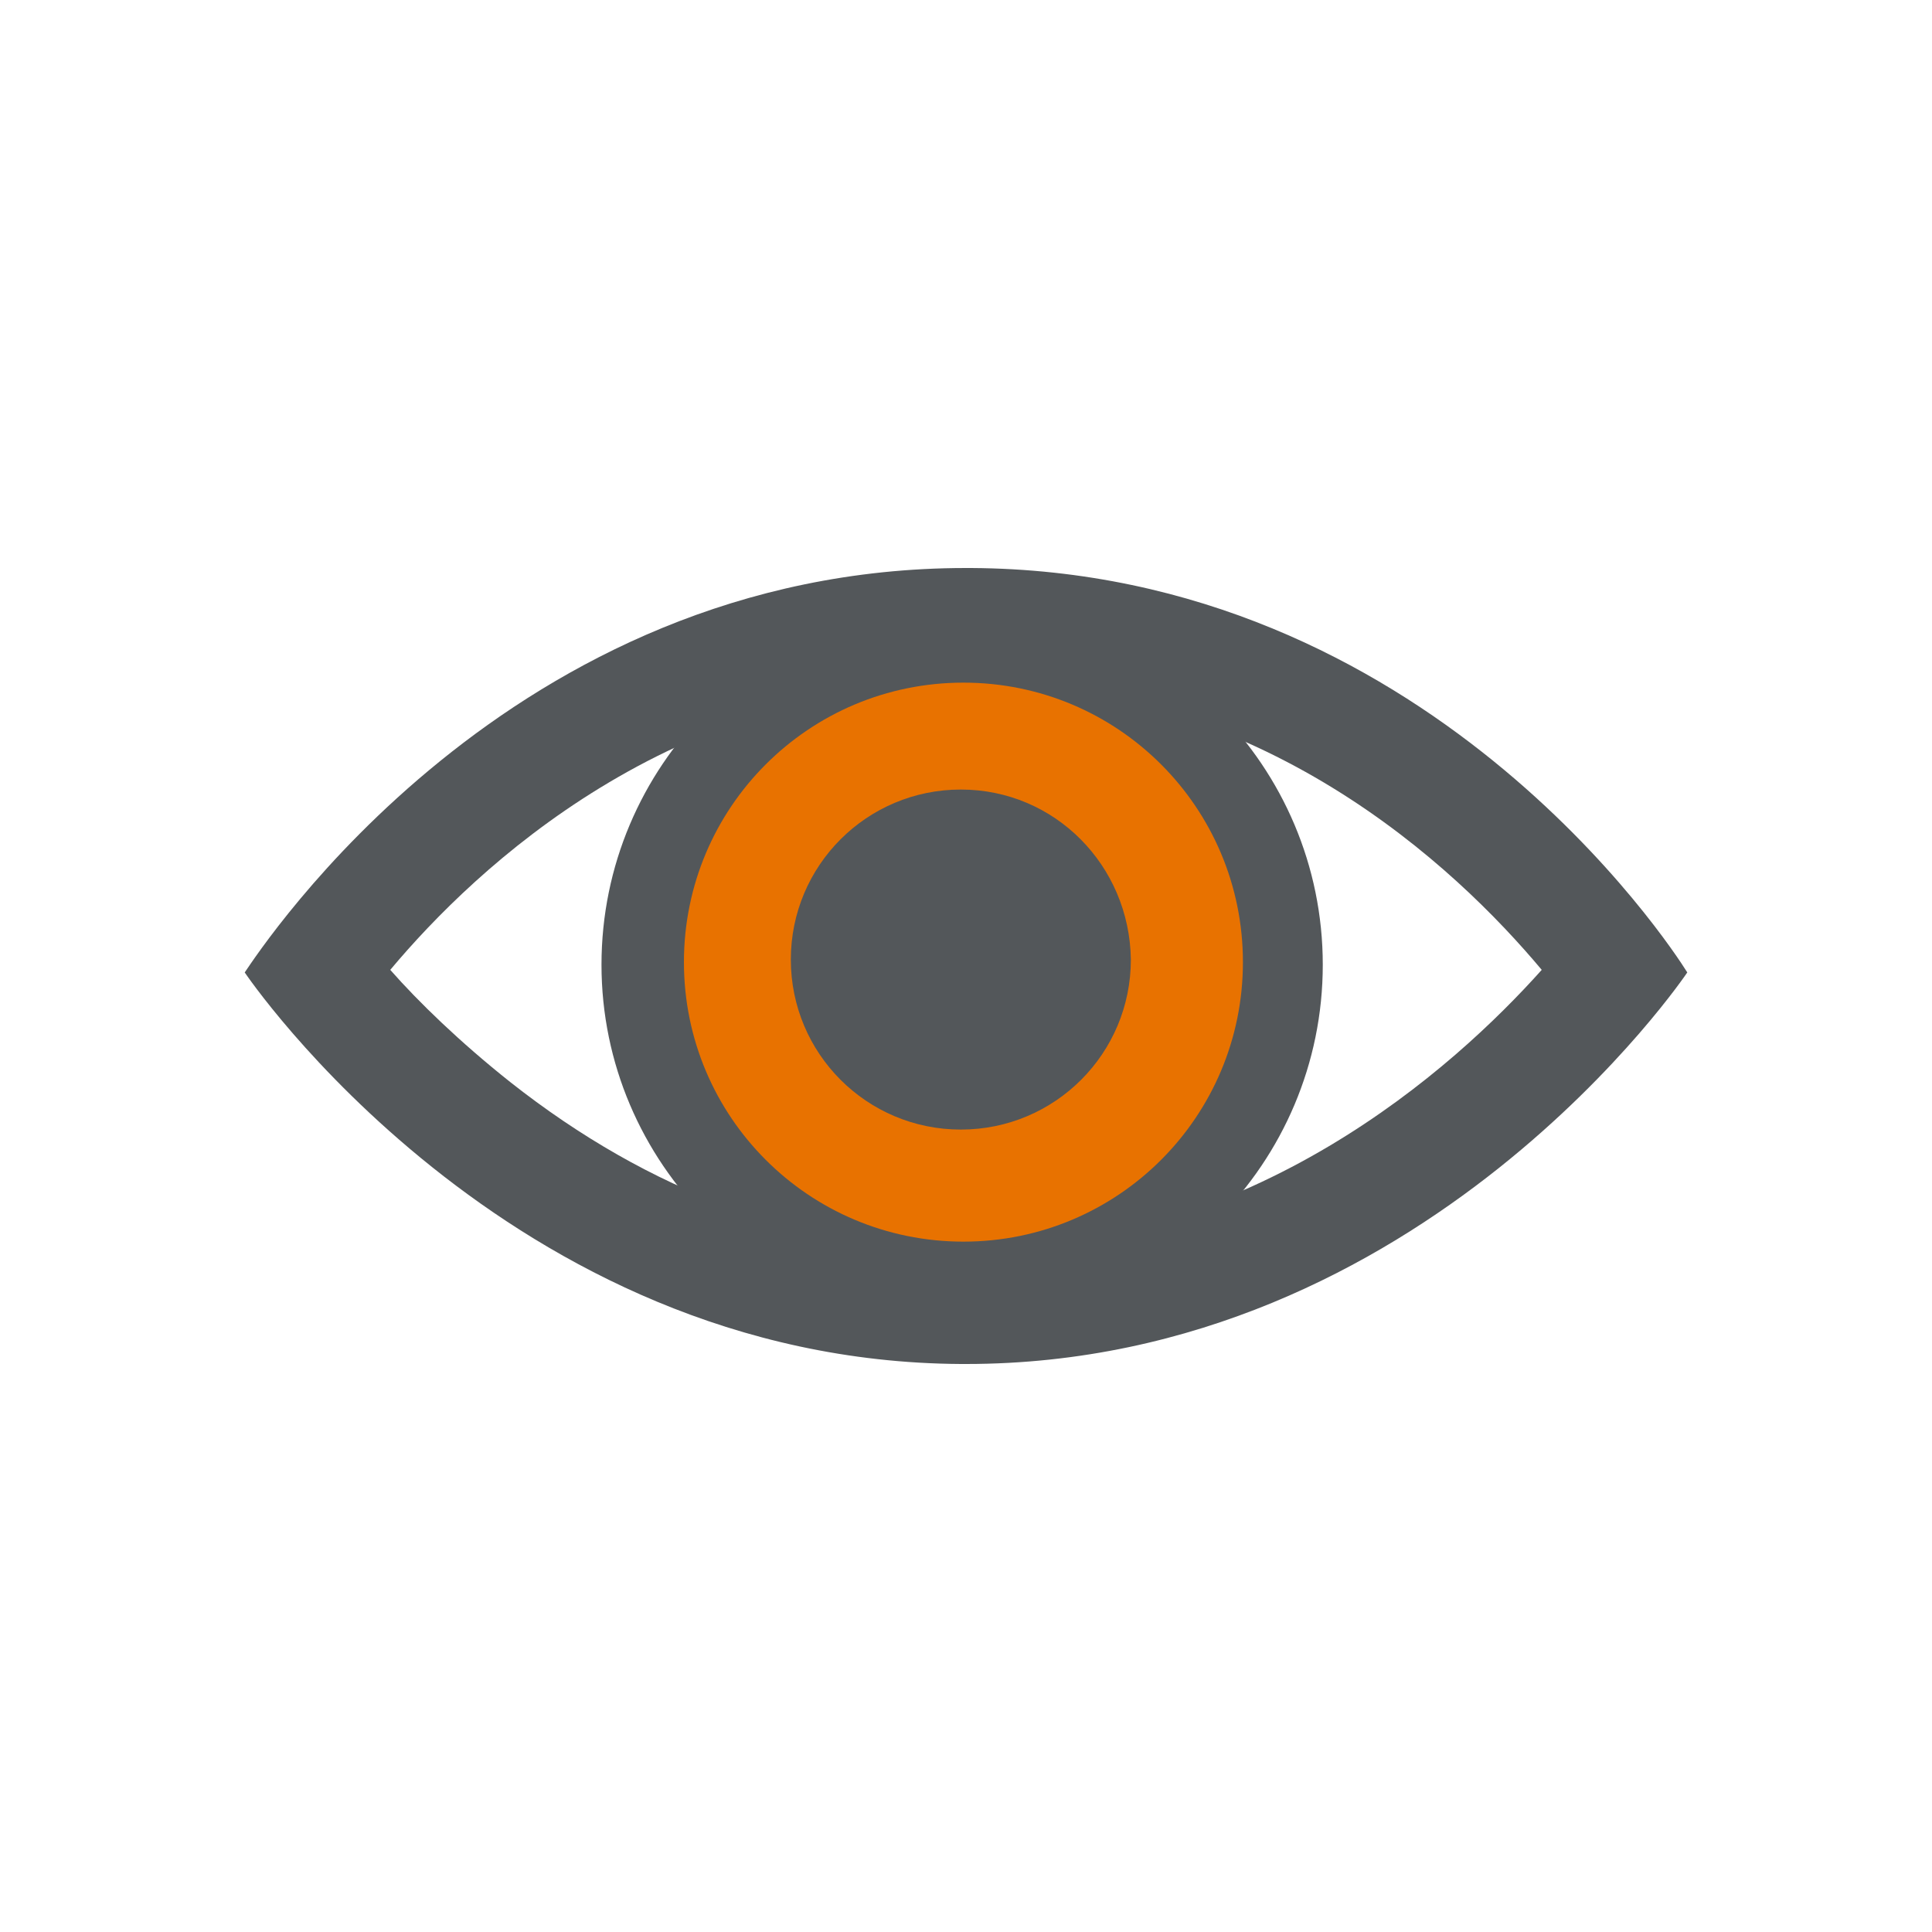
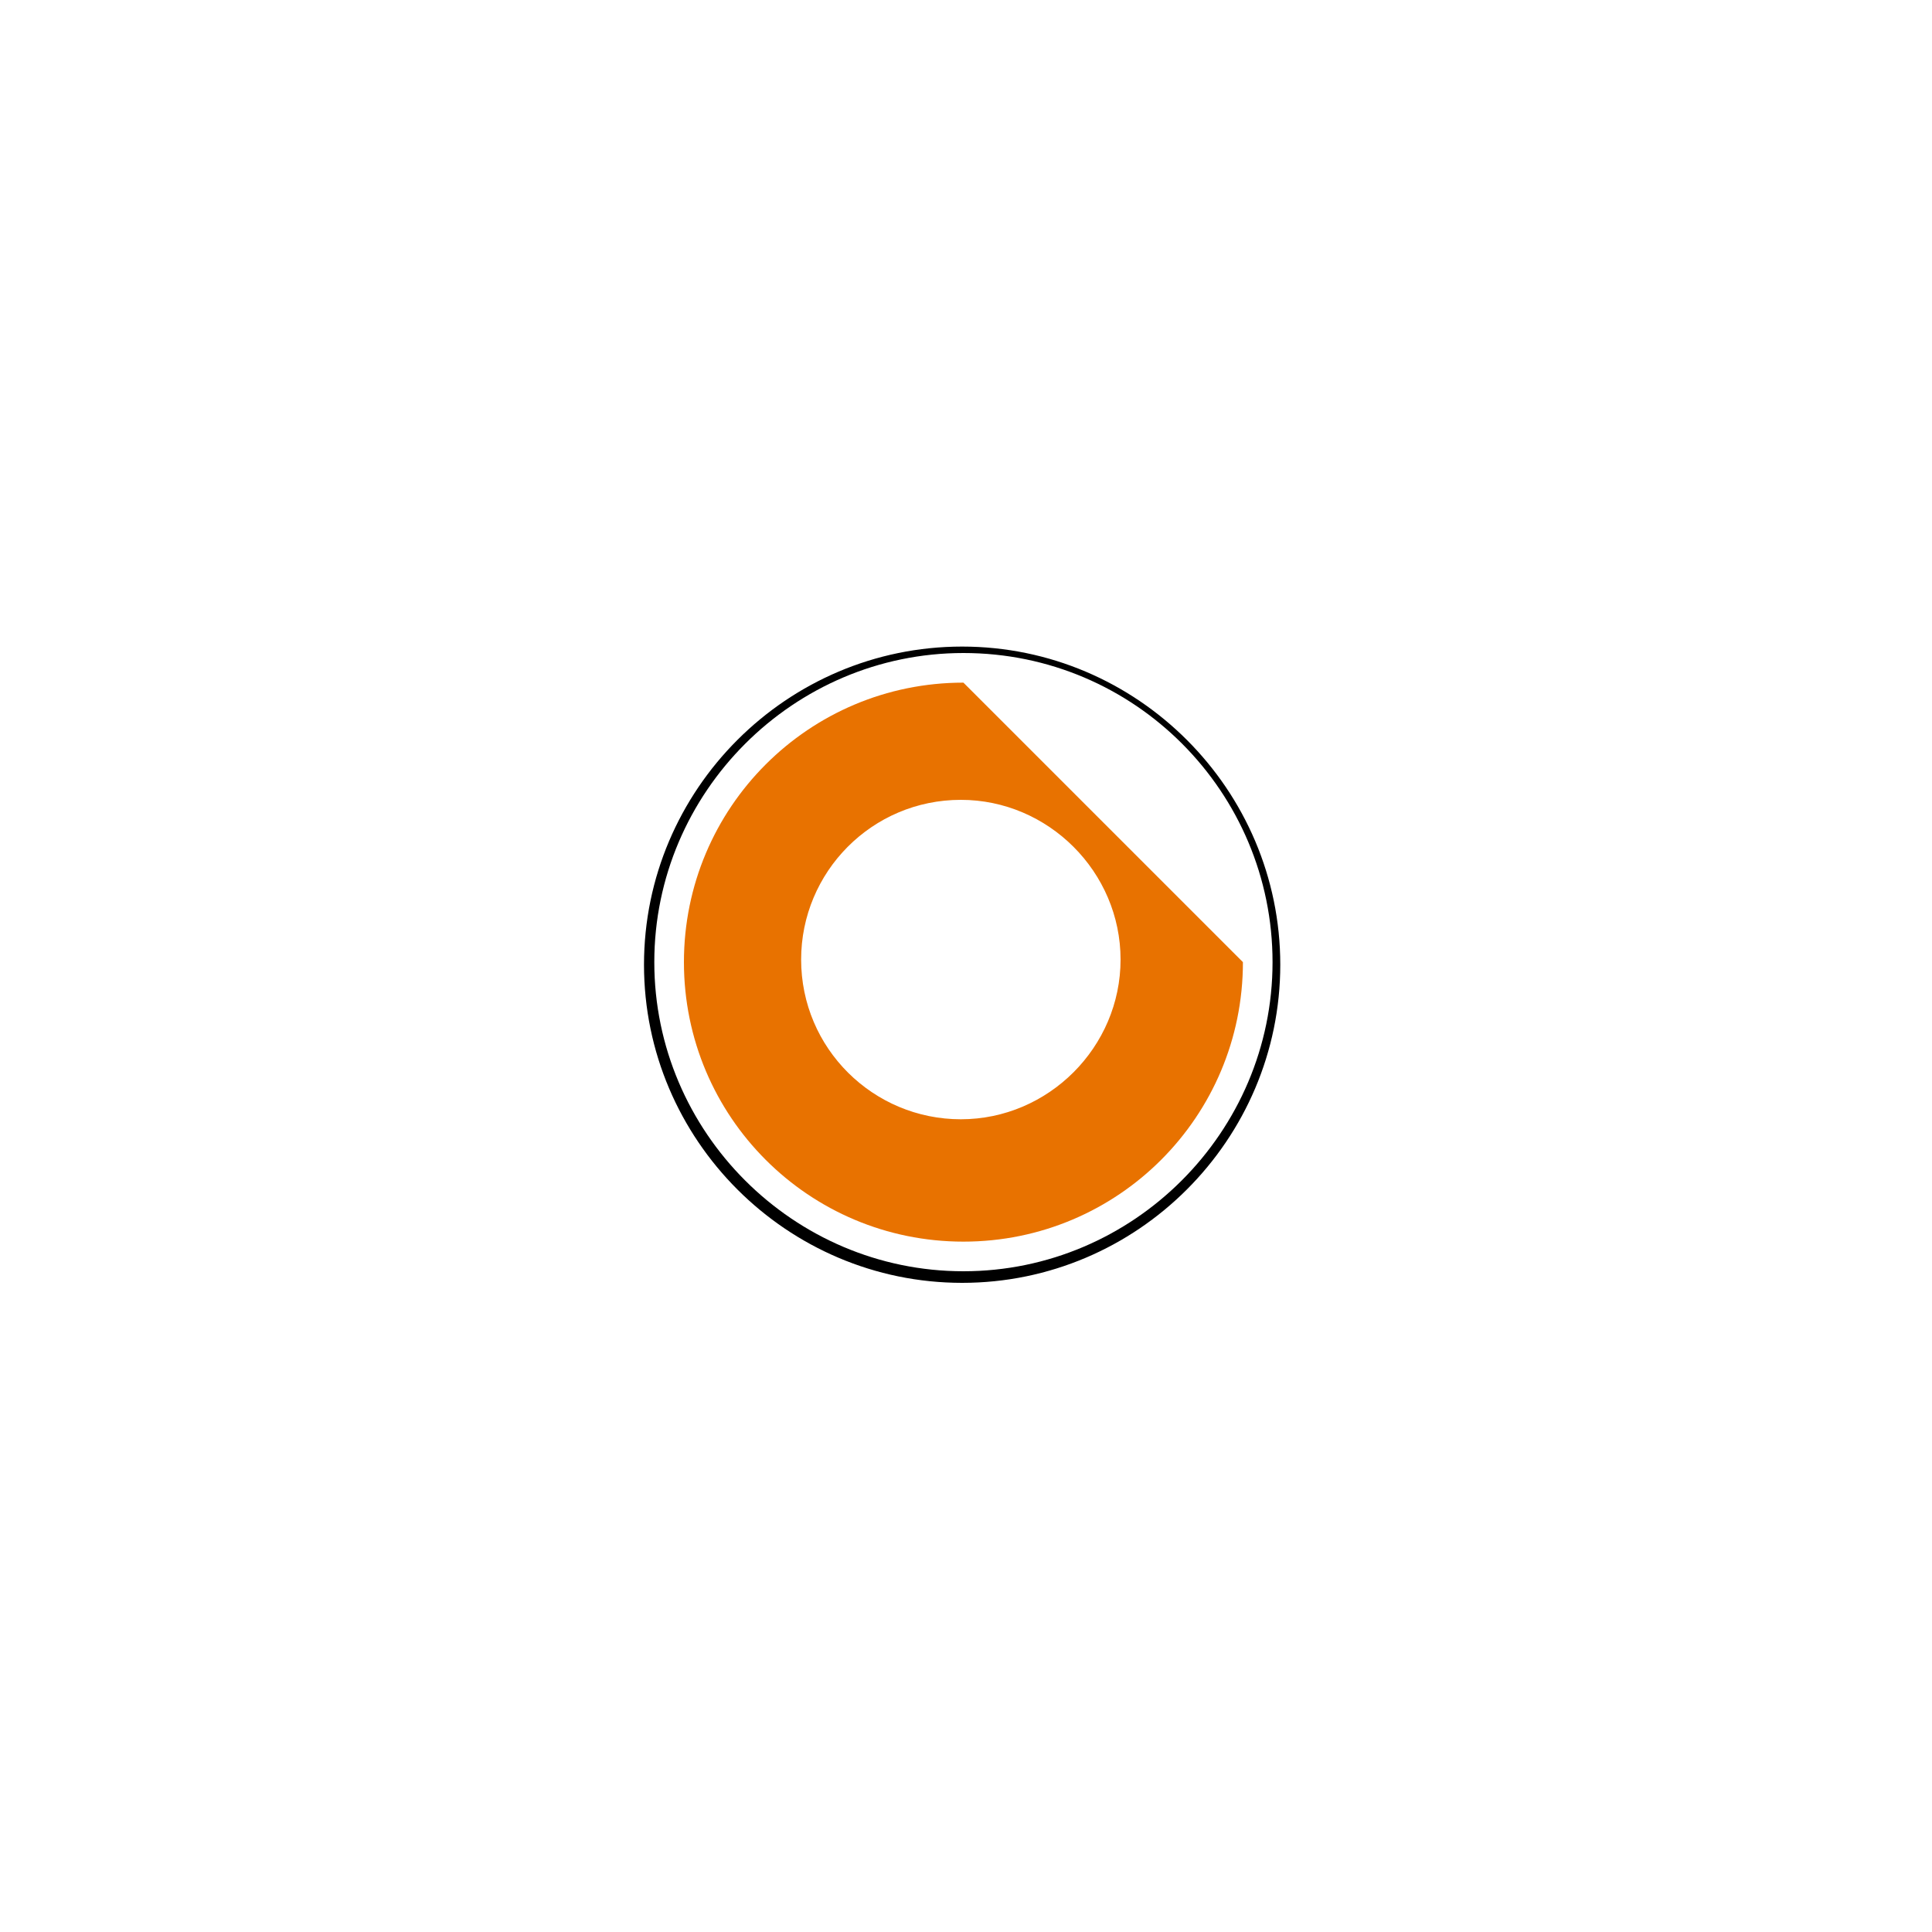
<svg xmlns="http://www.w3.org/2000/svg" version="1.1" id="Layer_1" x="0px" y="0px" viewBox="0 0 150 150" style="enable-background:new 0 0 150 150;" xml:space="preserve">
  <style type="text/css">
	.st0{fill:#53575A;}
	.st1{fill:#E87200;}
</style>
  <g>
-     <path class="st0" d="M75,53L75,53l0.3,0C98,53.1,113,67.3,119.7,75.3C112.9,82.9,97.3,97,75,97l-0.3,0c-12.4-0.1-24.2-4.4-35.1-13   c-3.9-3.1-7.1-6.2-9.3-8.7C37,67.3,52.2,53,75,53 M75,44.1c-35.5,0-54.7,29.5-56,31.4c0,0,20.3,30.2,55.6,30.4c0.1,0,0.2,0,0.4,0   c35.6,0,56-30.4,56-30.4c-1.3-2.1-20.3-31.2-55.6-31.4C75.3,44.1,75.1,44.1,75,44.1" />
-     <path class="st0" d="M74.6,84.3c-5.4,0-9.8-4.4-9.8-9.8c0-5.4,4.4-9.8,9.8-9.8c5.4,0,9.8,4.4,9.8,9.8C84.4,79.9,80,84.3,74.6,84.3" />
-     <path d="M74.6,68.1c3.5,0,6.4,2.9,6.4,6.4c0,3.5-2.9,6.4-6.4,6.4c-3.5,0-6.4-2.9-6.4-6.4C68.2,70.9,71.1,68.1,74.6,68.1 M74.6,61.3   c-7.3,0-13.2,5.9-13.2,13.2c0,7.3,5.9,13.2,13.2,13.2c7.3,0,13.2-5.9,13.2-13.2C87.7,67.2,81.9,61.3,74.6,61.3" />
    <path d="M74.7,99.6C61.1,99.6,50,88.5,50,74.9c0-13.6,11.1-24.7,24.7-24.7c13.6,0,24.7,11.1,24.7,24.7   C99.4,88.5,88.3,99.6,74.7,99.6 M74.8,50.7c-13.2,0-24,10.8-24,24s10.8,24,24,24c13.2,0,24-10.8,24-24S88.1,50.7,74.8,50.7" />
-     <path class="st0" d="M74.7,46.9c-15.5,0-28,12.6-28,28s12.6,28,28,28c15.5,0,28-12.6,28-28S90.2,46.9,74.7,46.9 M74.8,95.3   c-11.4,0-20.6-9.2-20.6-20.6s9.2-20.6,20.6-20.6c11.4,0,20.6,9.2,20.6,20.6S86.2,95.3,74.8,95.3" />
-     <path class="st1" d="M74.8,53c-12,0-21.7,9.7-21.7,21.7c0,12,9.7,21.7,21.7,21.7c12,0,21.7-9.7,21.7-21.7   C96.5,62.7,86.8,53,74.8,53 M74.6,86.9c-6.8,0-12.4-5.5-12.4-12.4c0-6.8,5.5-12.4,12.4-12.4c6.8,0,12.4,5.6,12.4,12.4   C87,81.3,81.4,86.9,74.6,86.9" />
-     <path class="st0" d="M74.6,61.3c-7.3,0-13.2,5.9-13.2,13.2c0,7.3,5.9,13.2,13.2,13.2c7.3,0,13.2-5.9,13.2-13.2   C87.7,67.2,81.9,61.3,74.6,61.3" />
+     <path class="st1" d="M74.8,53c-12,0-21.7,9.7-21.7,21.7c0,12,9.7,21.7,21.7,21.7c12,0,21.7-9.7,21.7-21.7   M74.6,86.9c-6.8,0-12.4-5.5-12.4-12.4c0-6.8,5.5-12.4,12.4-12.4c6.8,0,12.4,5.6,12.4,12.4   C87,81.3,81.4,86.9,74.6,86.9" />
  </g>
  <g>
</g>
  <g>
</g>
  <g>
</g>
  <g>
</g>
  <g>
</g>
  <g>
</g>
  <g>
</g>
  <g>
</g>
  <g>
</g>
  <g>
</g>
  <g>
</g>
  <g>
</g>
  <g>
</g>
  <g>
</g>
  <g>
</g>
</svg>